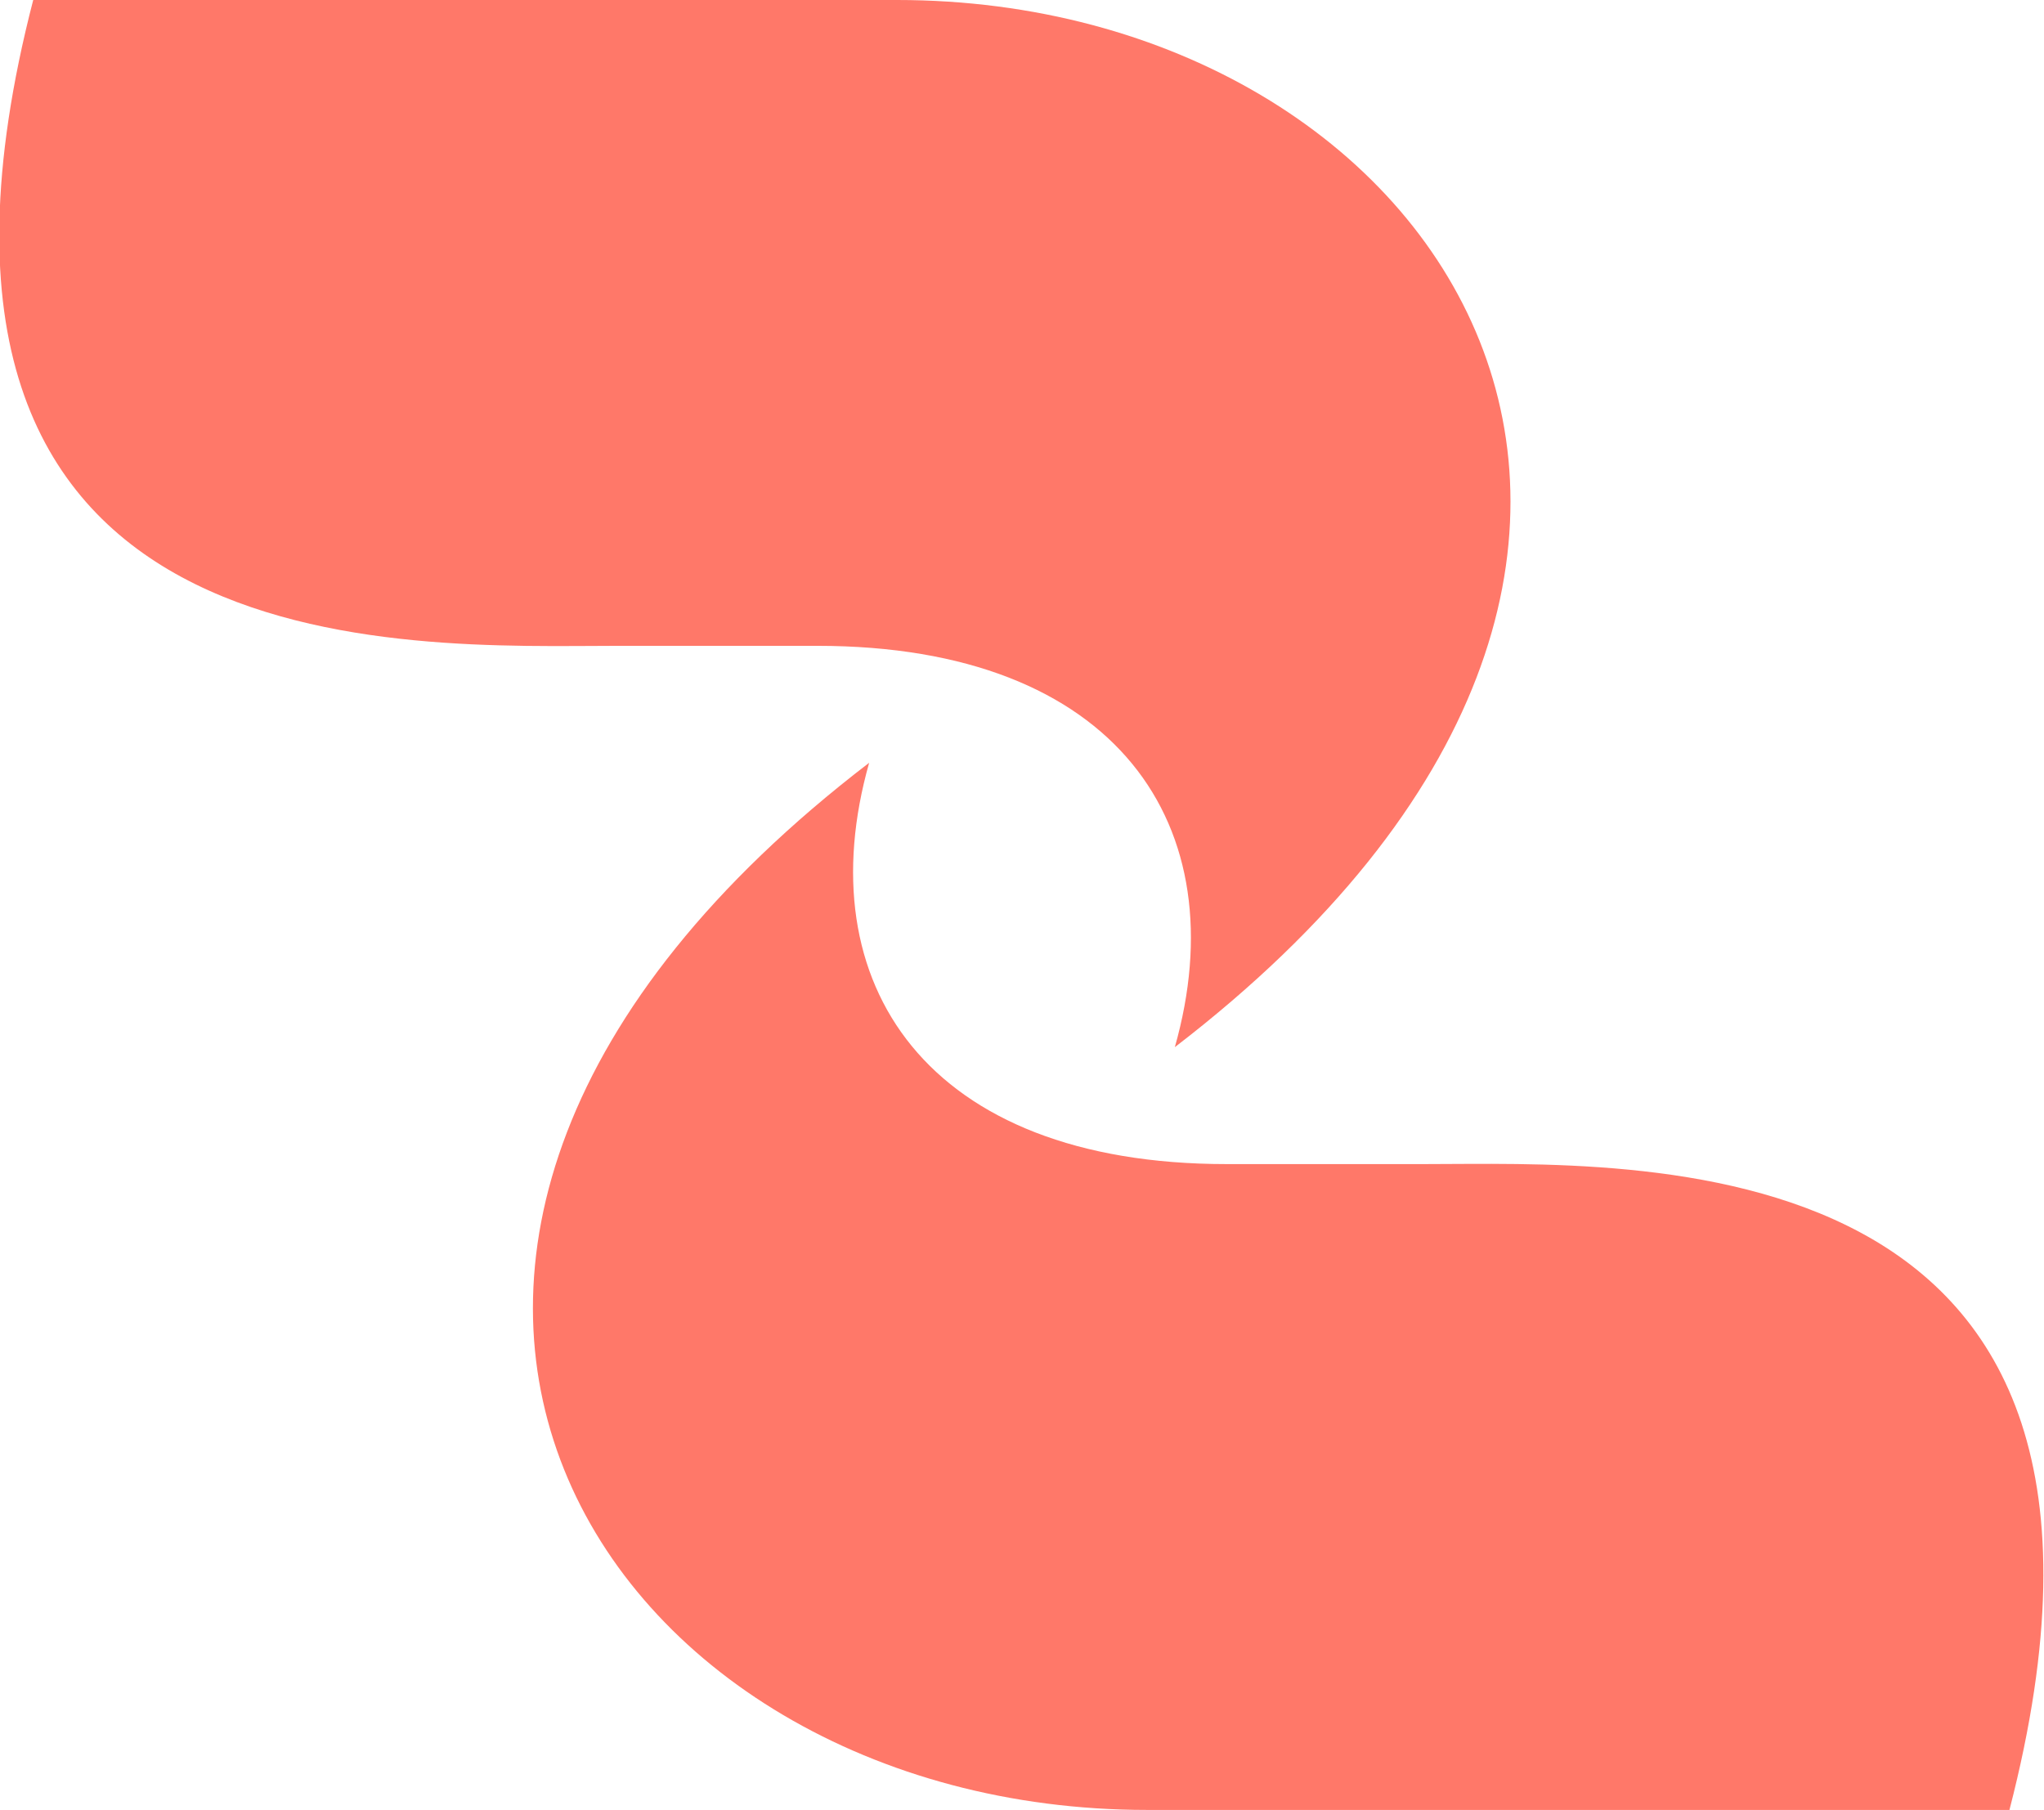
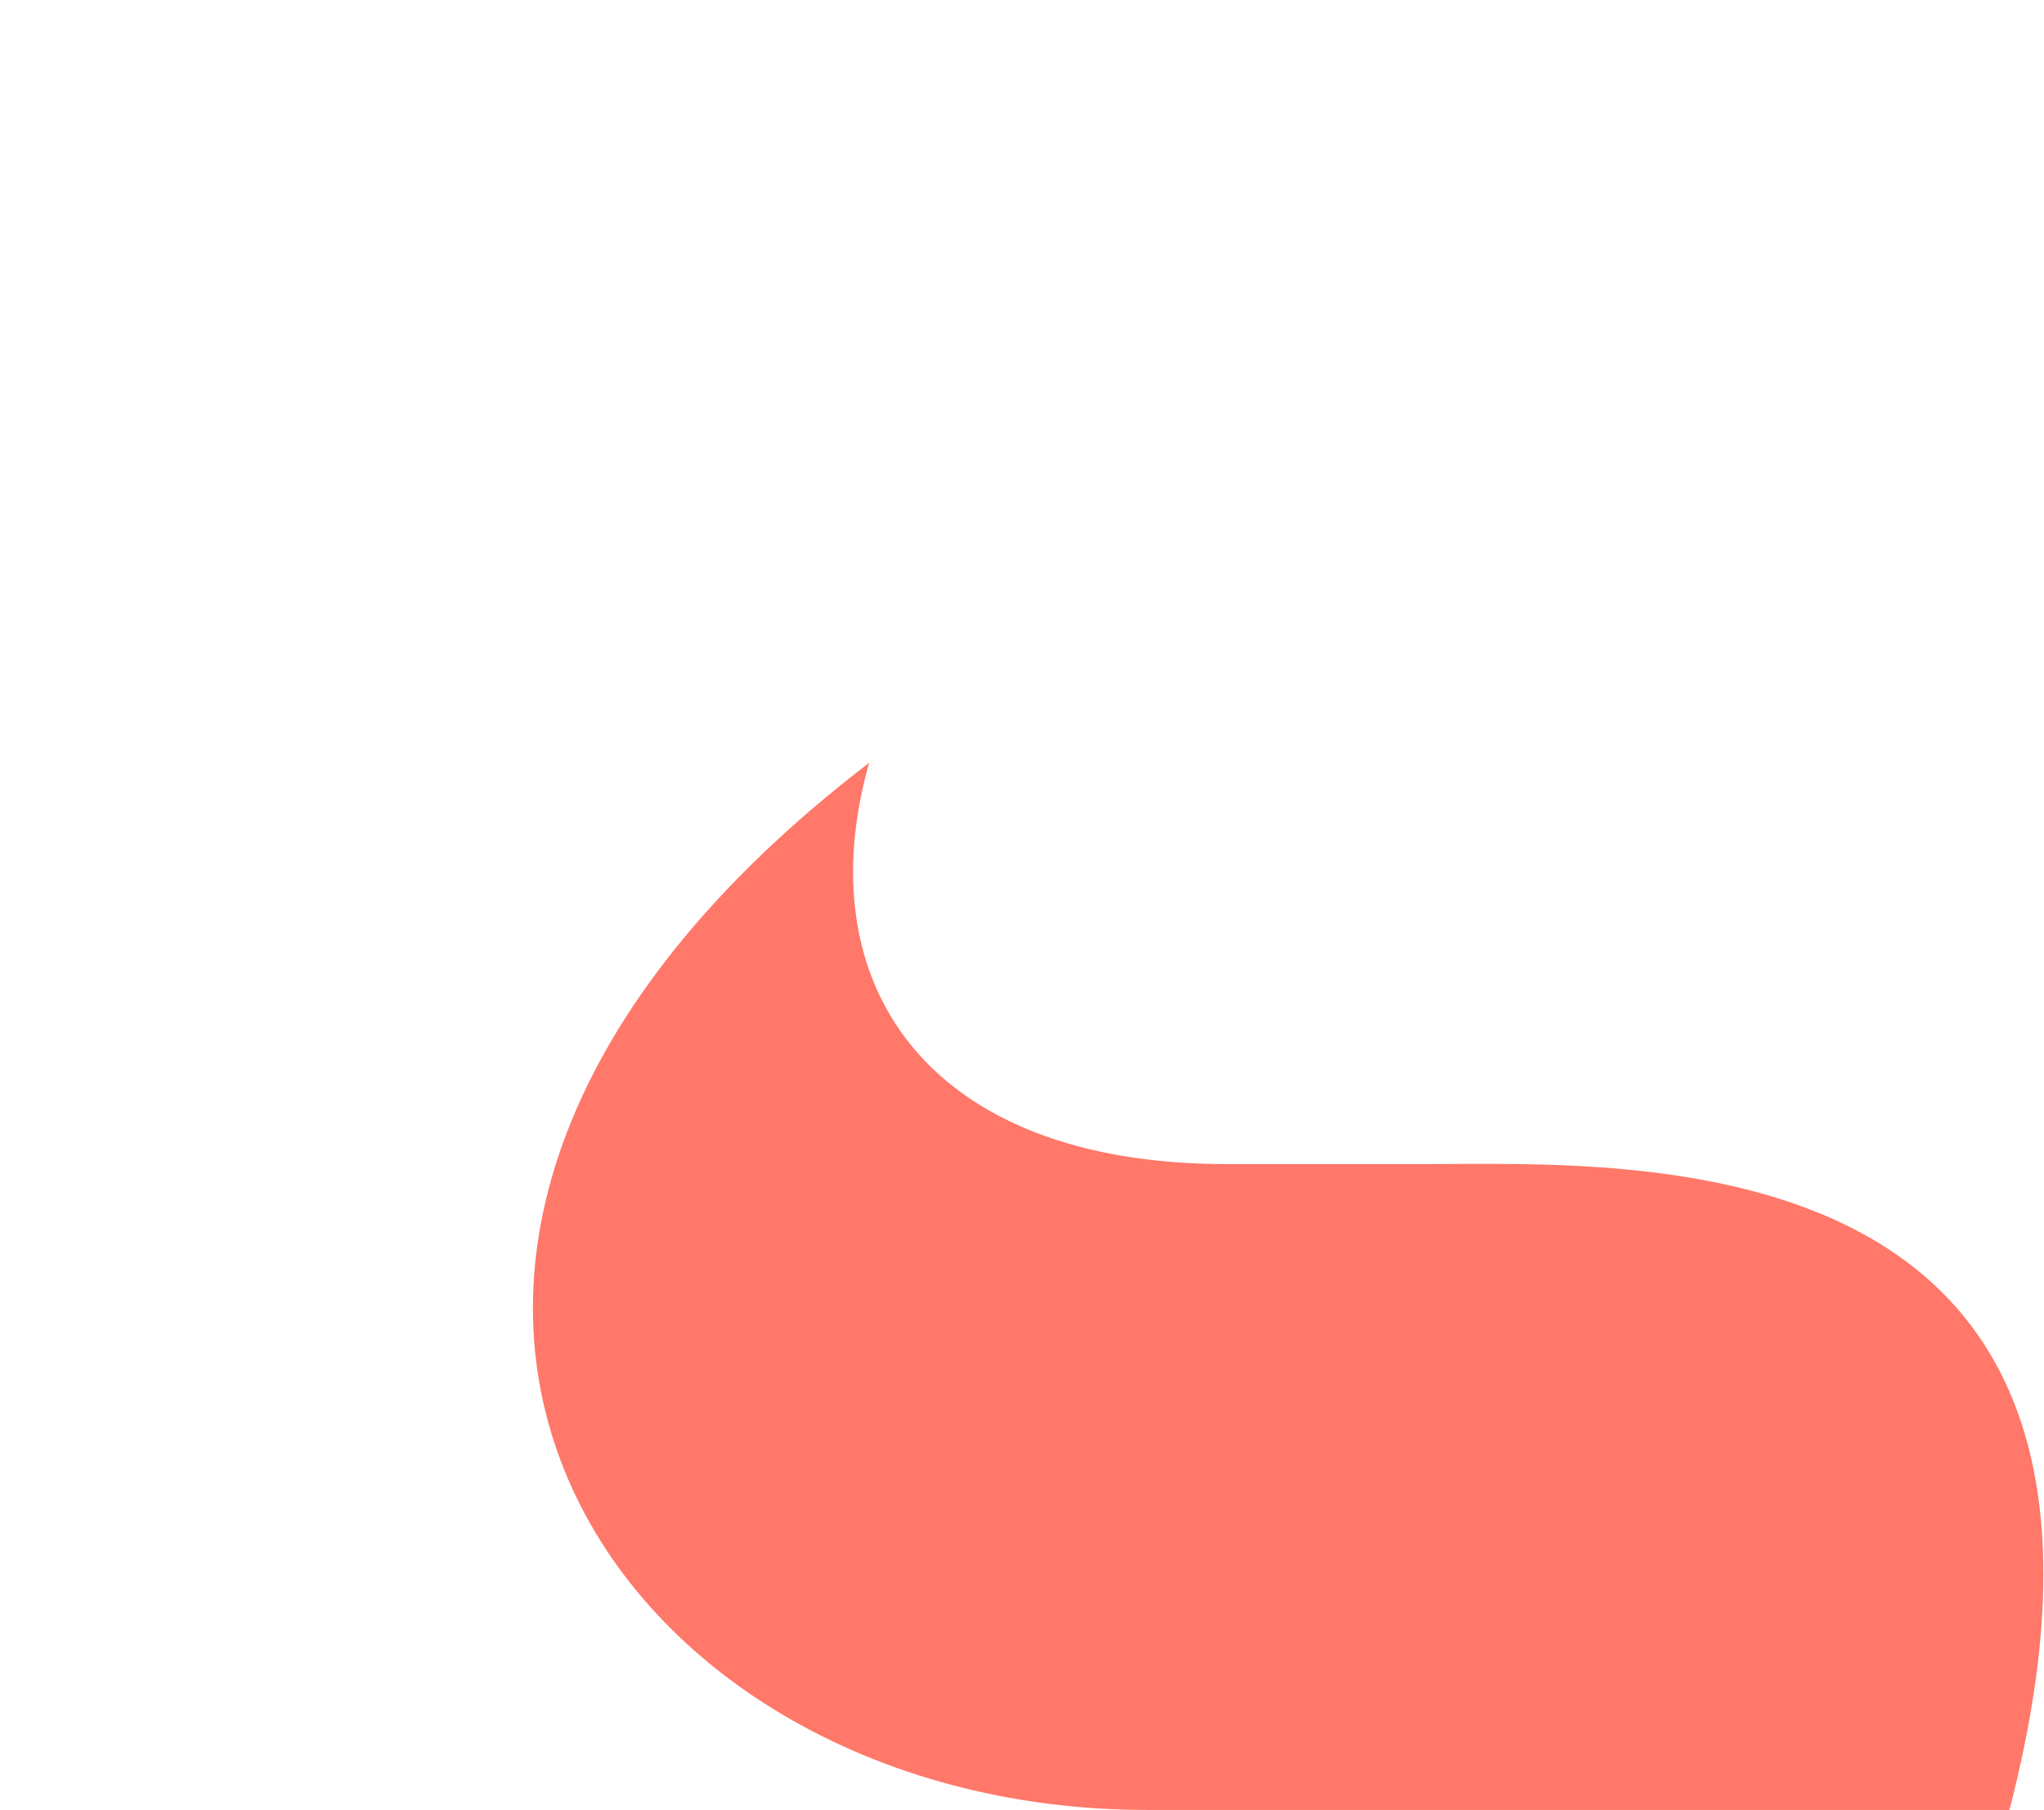
<svg xmlns="http://www.w3.org/2000/svg" version="1.1" id="Calque_1" x="0px" y="0px" viewBox="0 0 153.8 136.2" style="enable-background:new 0 0 153.8 136.2;" xml:space="preserve">
  <style type="text/css">
	.st0{fill:#FF7869;}
</style>
  <g>
-     <path class="st0" d="M61.5,48.6c22.6,0,31.6,13.6,26.9,30.2C136.2,42.1,108.7,0,67.5,0C40.9,0,2.5,0,2.5,0   c-13.2,51,28.3,48.6,44,48.6H61.5z" />
    <path class="st0" d="M92.3,87.6c-22.6,0-31.6-13.6-26.9-30.2c-47.9,36.7-20.3,78.8,20.9,78.8c26.6,0,64.9,0,64.9,0   c13.2-51-28.3-48.6-44-48.6H92.3z" />
  </g>
</svg>